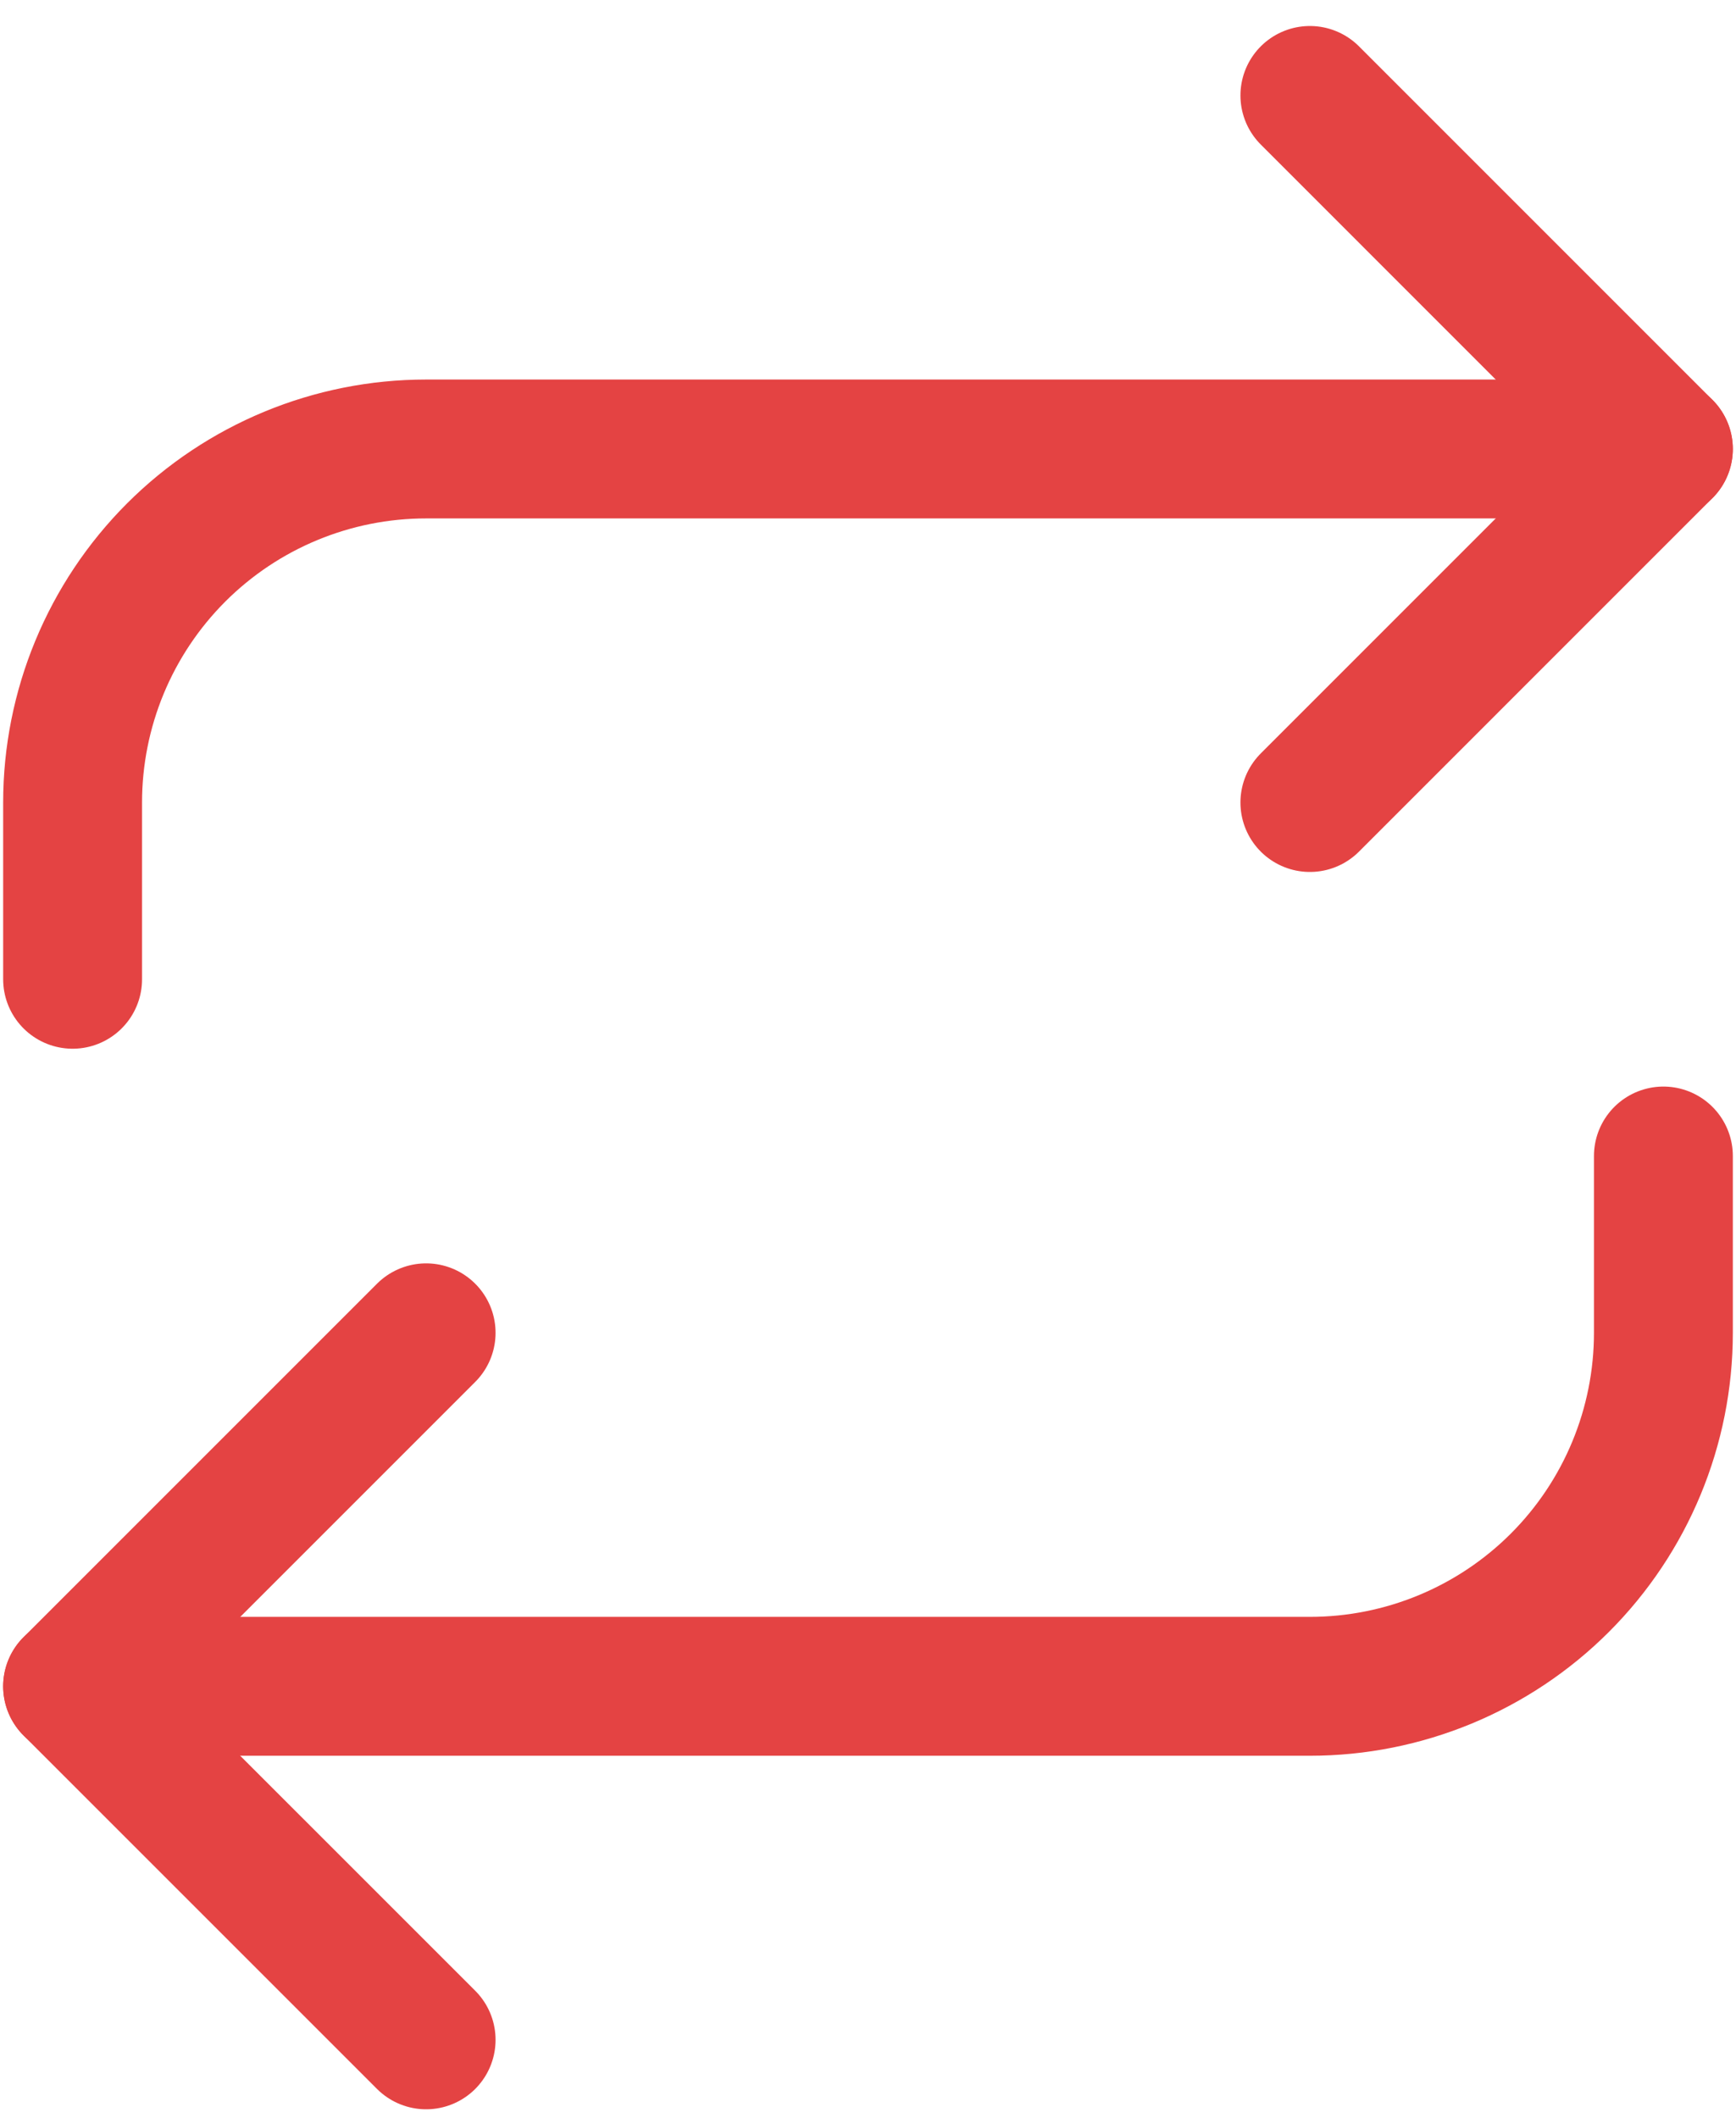
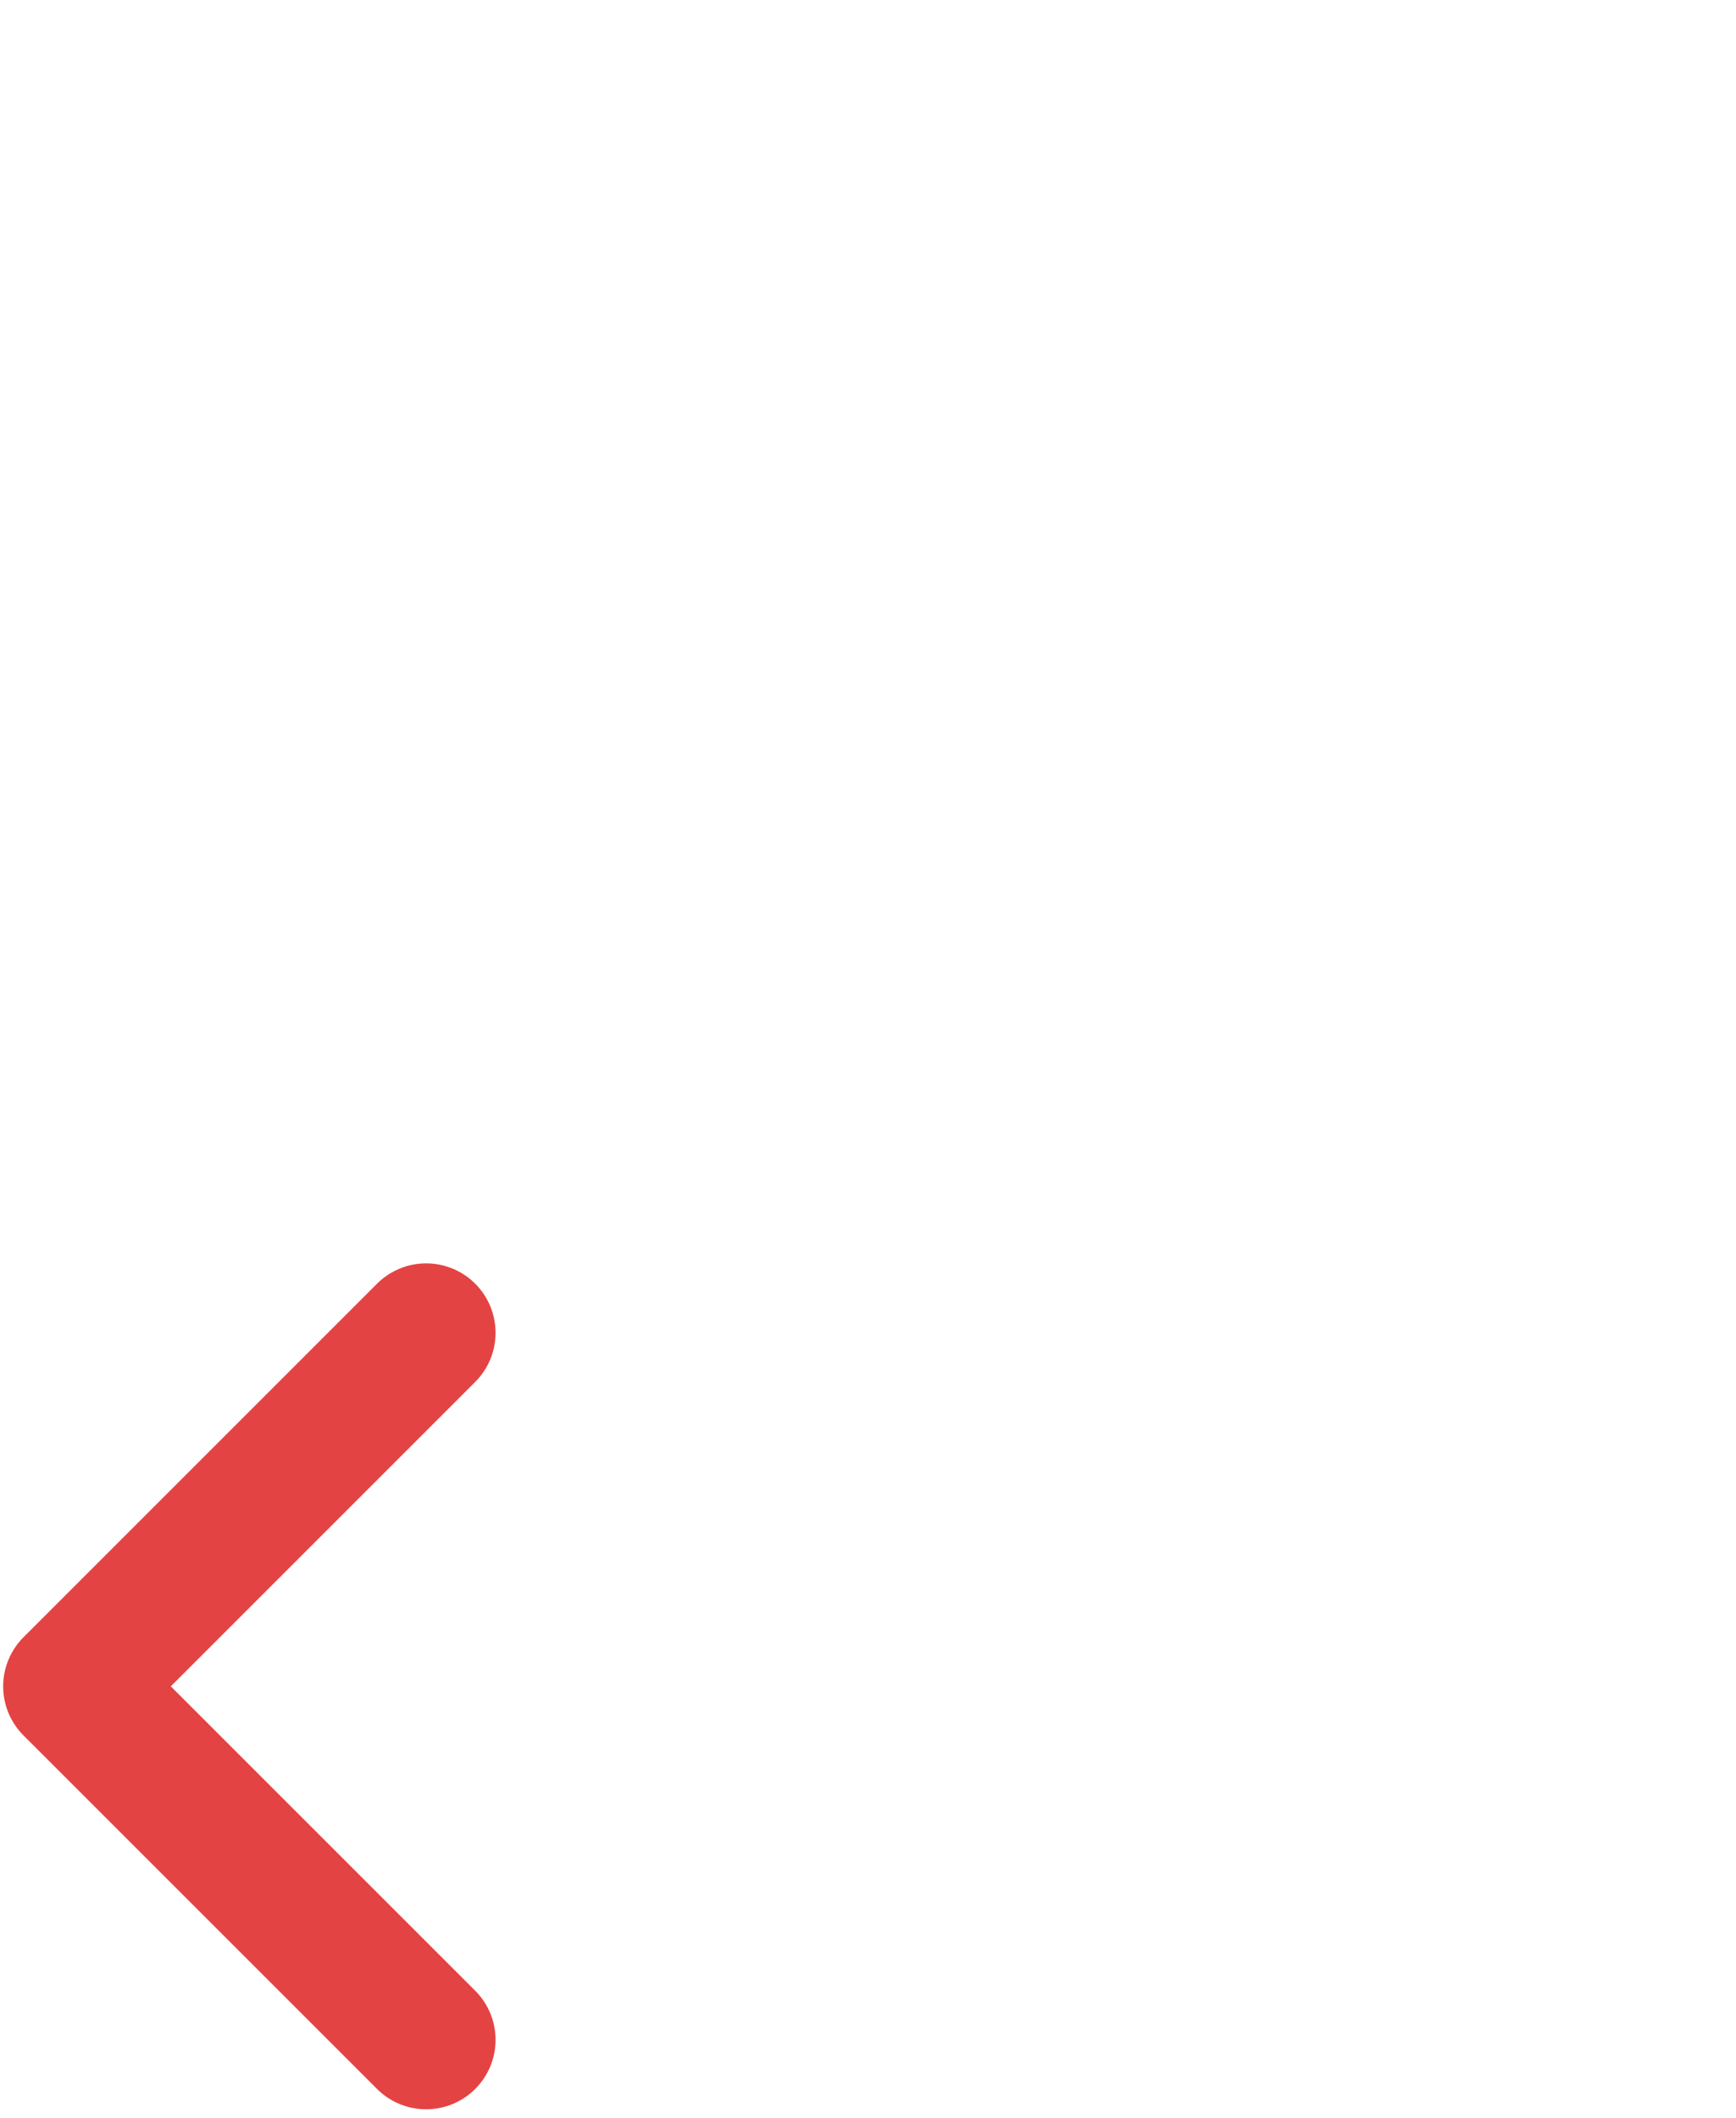
<svg xmlns="http://www.w3.org/2000/svg" width="50" height="61" viewBox="0 0 50 61" fill="none">
-   <path d="M37.727 2.749L47.908 12.931L37.727 23.113" stroke="#E44343" stroke-width="4" stroke-linecap="round" stroke-linejoin="round" />
-   <path d="M2.091 28.204V23.113C2.091 20.413 3.164 17.823 5.073 15.913C6.982 14.004 9.572 12.931 12.273 12.931H47.909" stroke="#E44343" stroke-width="4" stroke-linecap="round" stroke-linejoin="round" />
  <path d="M12.273 58.749L2.091 48.568L12.273 38.386" stroke="#E44343" stroke-width="4" stroke-linecap="round" stroke-linejoin="round" />
-   <path d="M47.909 33.294V38.385C47.909 41.086 46.836 43.675 44.927 45.585C43.017 47.494 40.428 48.567 37.727 48.567H2.091" stroke="#E44343" stroke-width="4" stroke-linecap="round" stroke-linejoin="round" />
</svg>